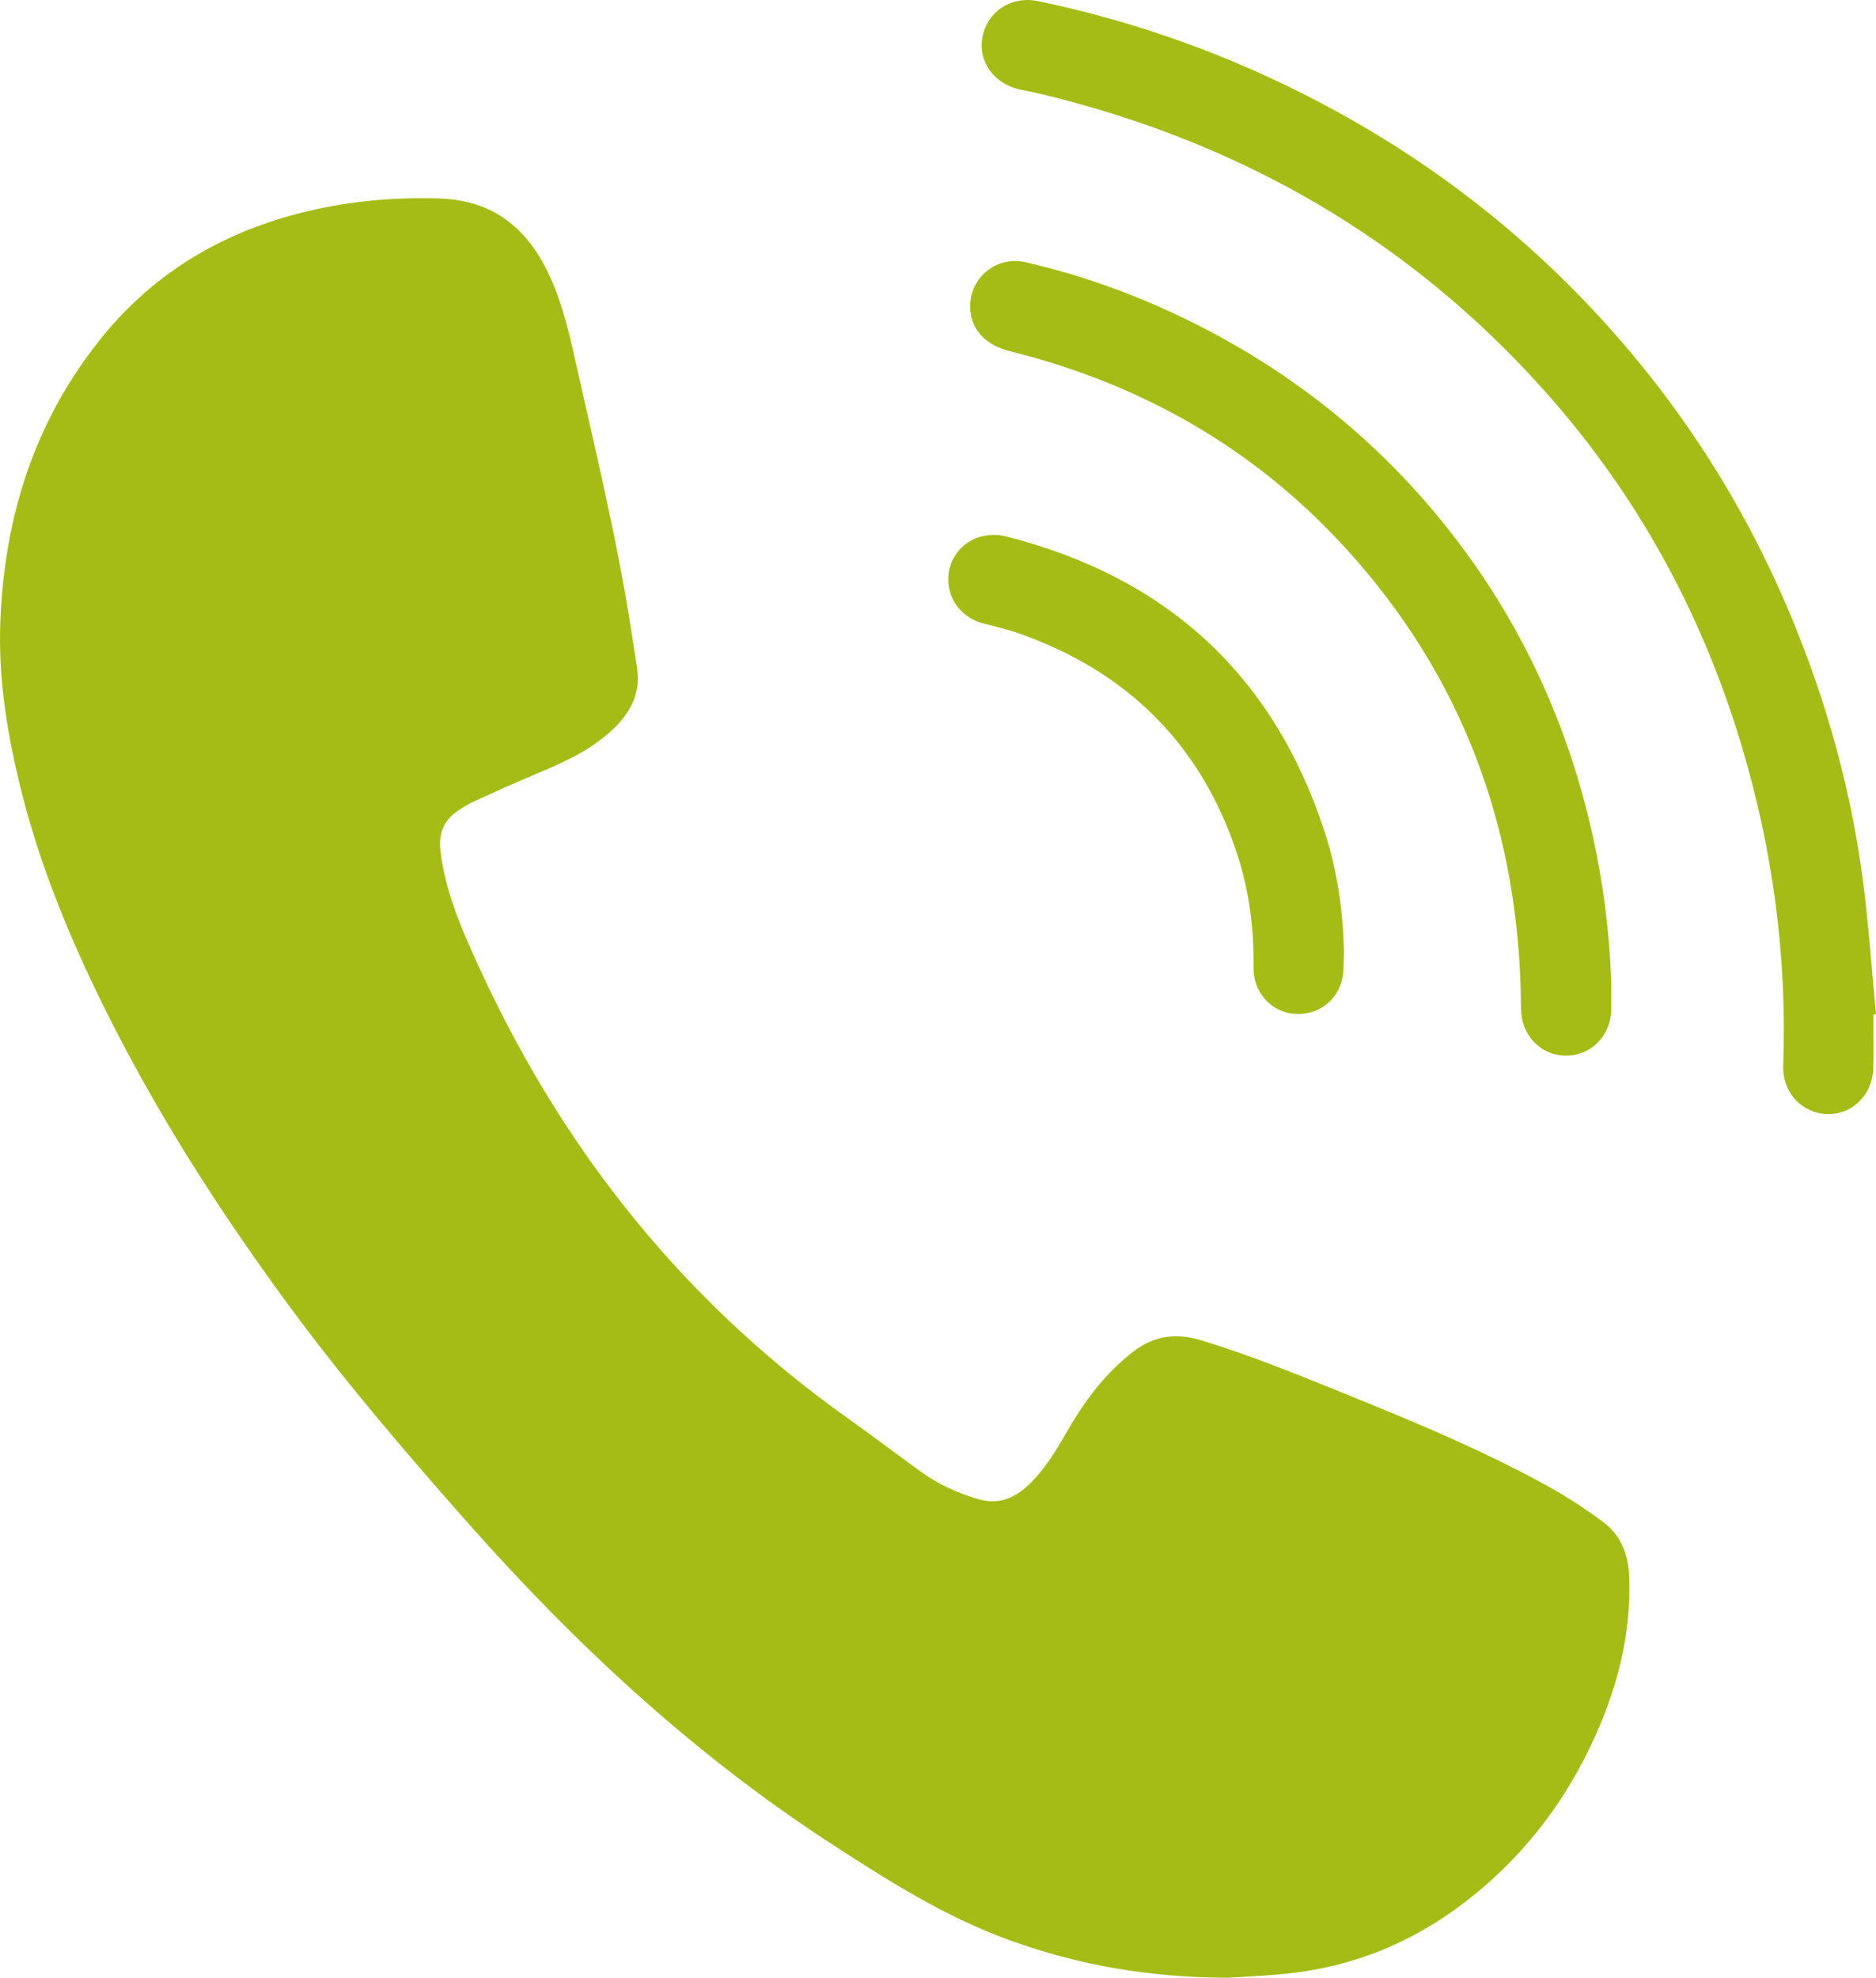
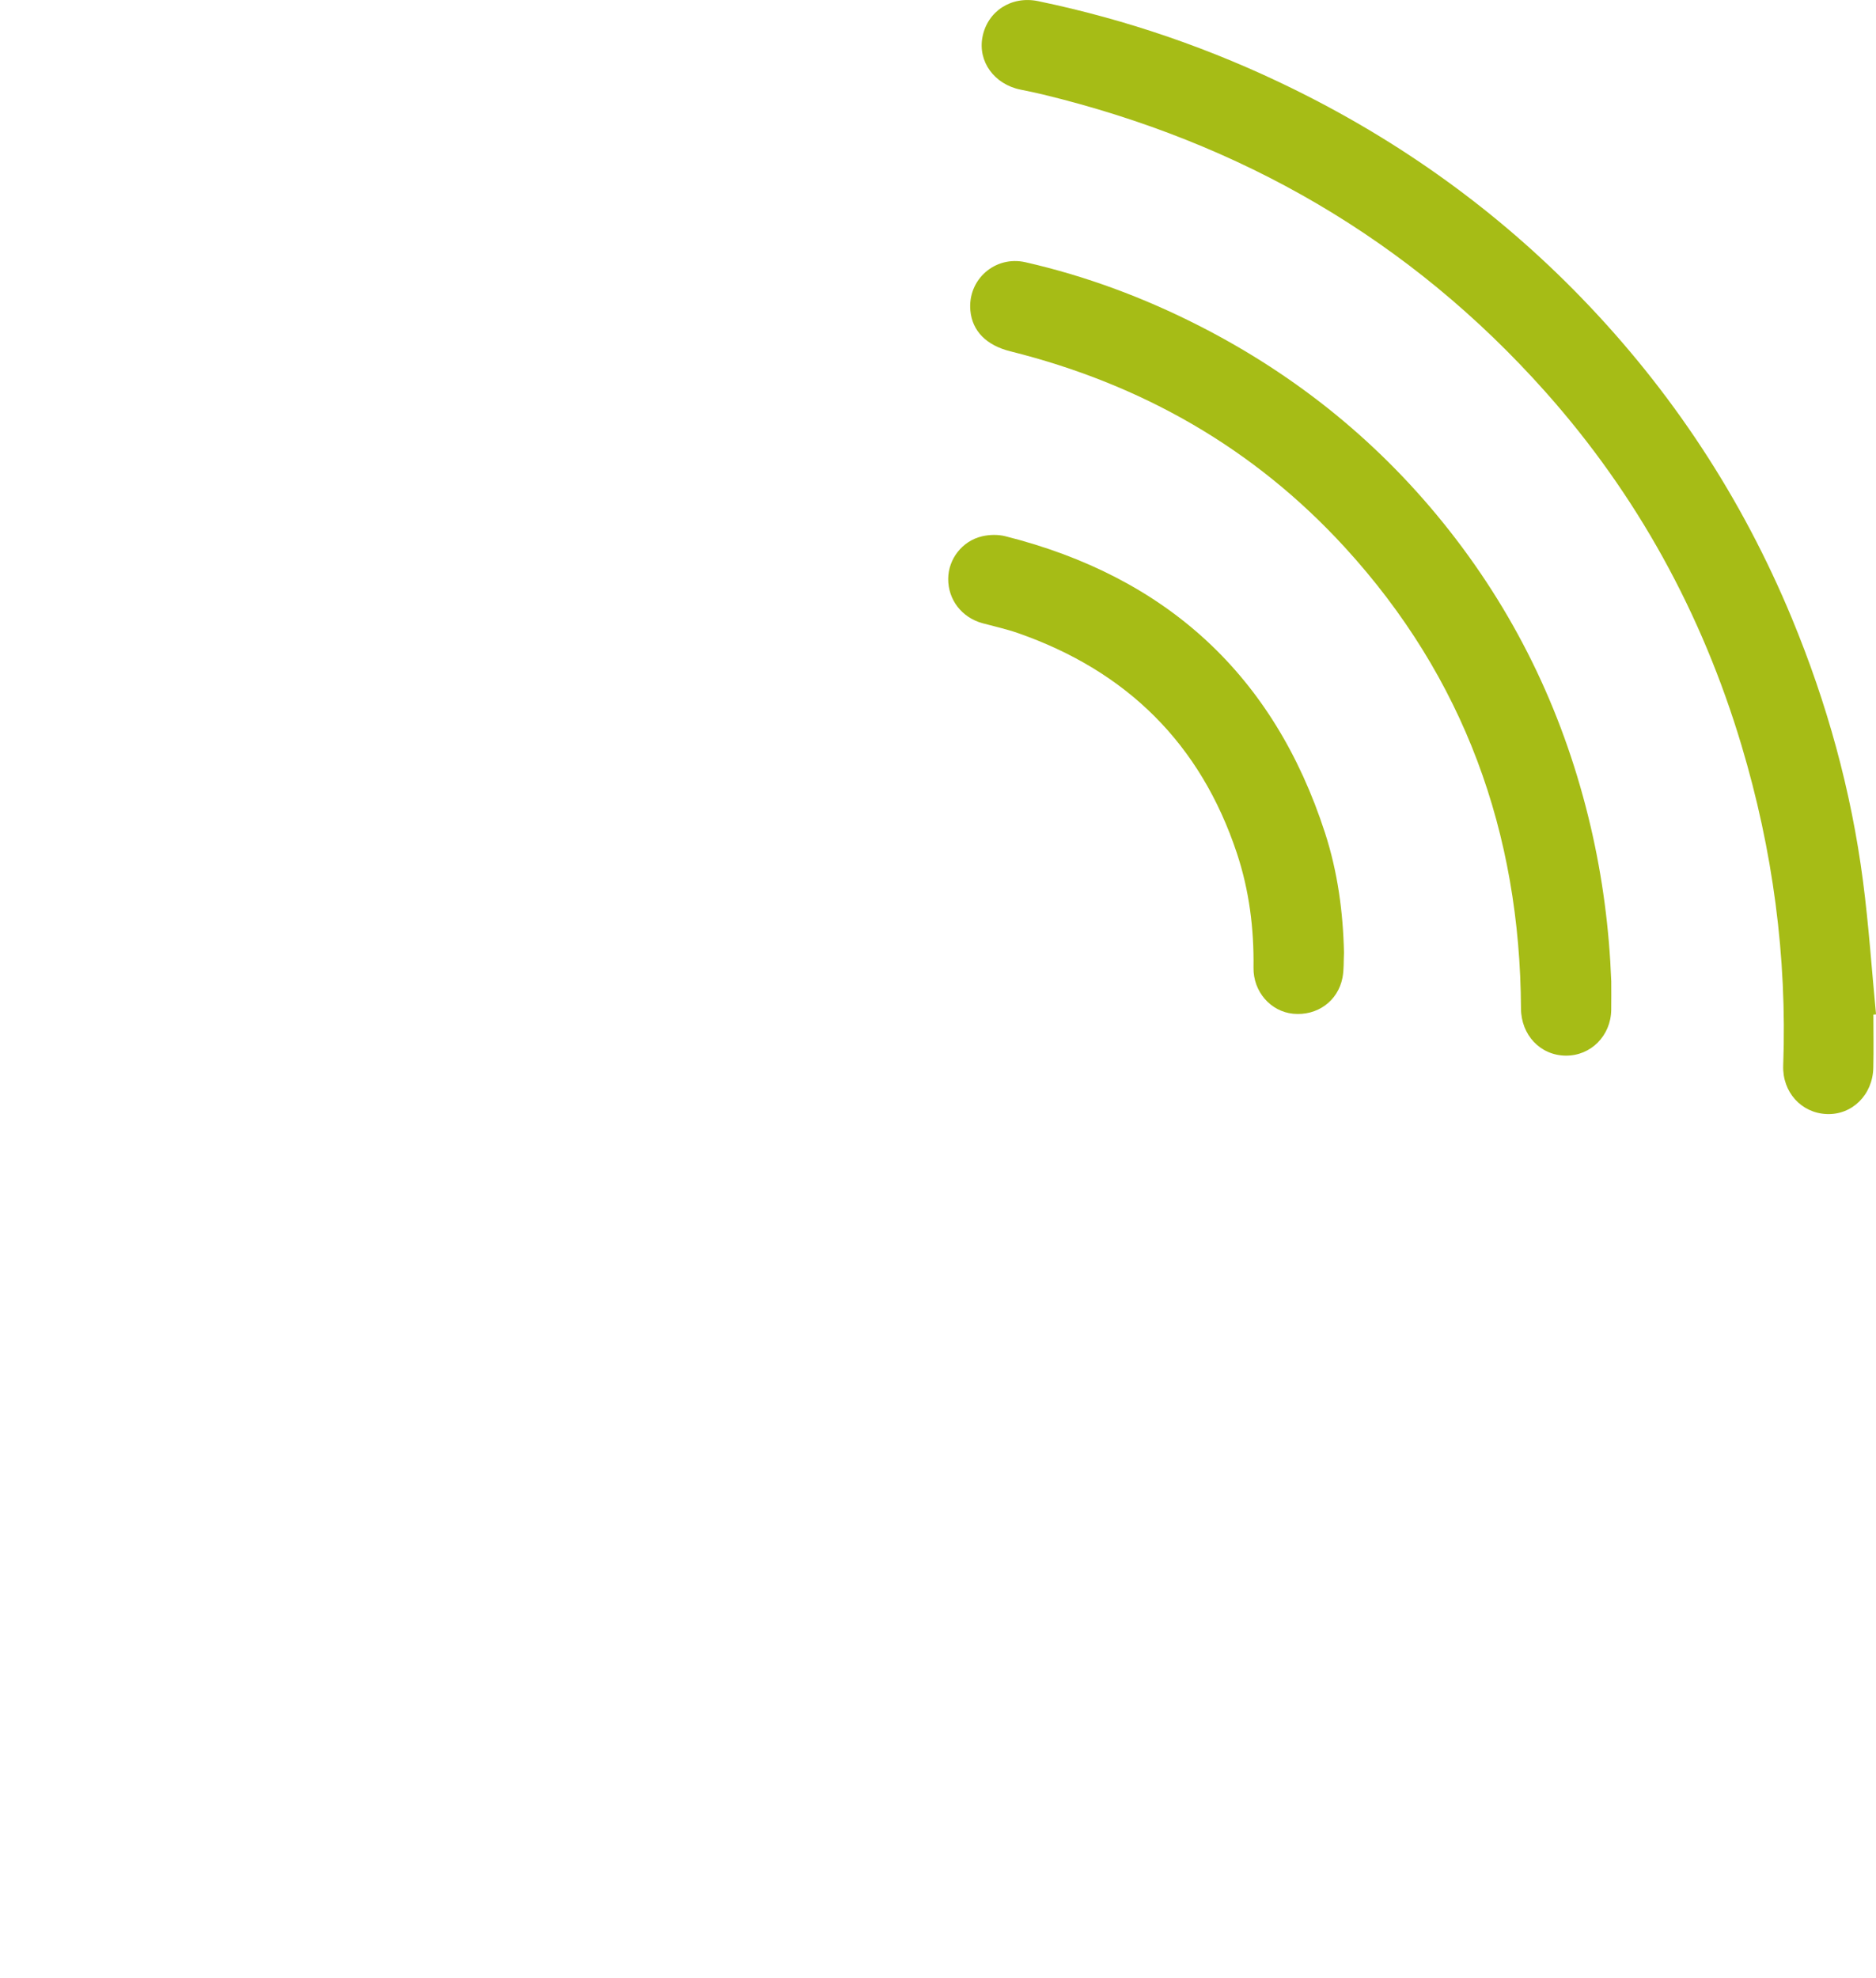
<svg xmlns="http://www.w3.org/2000/svg" id="_Слой_2" data-name="Слой 2" viewBox="0 0 1267.02 1335.27">
  <defs>
    <style> .cls-1 { fill: #a6bc16; stroke-width: 0px; } </style>
  </defs>
  <g id="_Слой_1-2" data-name="Слой 1">
    <g>
-       <path class="cls-1" d="m829.48,1335.27c-54.35-.17-101.1-8.65-146.52-24.94-44.45-15.95-83.91-40.99-123.16-66.58-91.29-59.51-170.38-132.79-242.43-214.03-43.67-49.25-86.44-99.26-125.33-152.45-43.03-58.84-82.38-120-115.56-184.97-26.79-52.45-49.71-106.5-63.49-163.99C4.49,492.89-1.15,457.06.2,420.47c2.6-70.49,22.52-134.84,67-190.73,34.94-43.9,79.96-71.4,133.92-85.48,31.22-8.15,62.68-11.19,94.95-10.29,34.08.95,57.03,17.15,72.27,46.46,10.1,19.42,15.19,40.47,19.92,61.59,13.91,62.19,29.07,124.14,38.66,187.22,1.08,7.08,2.16,14.16,3.29,21.23,2.91,18.23-5.01,31.9-18.03,43.59-14.65,13.16-32.23,20.99-50.12,28.45-14.12,5.88-28.05,12.25-41.97,18.6-3.77,1.72-7.33,3.96-10.79,6.26-9.9,6.59-13.21,15.65-11.76,27.56,3.35,27.42,14.15,52.19,25.47,76.92,29.98,65.48,67.4,126.31,113.97,181.31,39.59,46.74,84.43,87.88,134.34,123.47,16.95,12.09,33.59,24.62,50.44,36.86,11.84,8.61,24.95,14.57,38.98,18.66,12.84,3.74,23.55-.06,33.04-8.82,10.93-10.09,18.64-22.49,25.93-35.27,11.96-20.98,25.98-40.24,45.33-55.26,14.06-10.92,28.83-13.17,45.97-7.97,36.07,10.94,70.73,25.39,105.59,39.51,43.23,17.52,86.13,35.7,127.07,58.11,13.66,7.48,26.89,16.01,39.35,25.35,11.8,8.85,16.8,21.86,17.34,36.68,1.5,40.79-9.02,78.86-26.47,115.18-19.95,41.51-48.1,76.65-84.7,104.73-35.57,27.28-75.7,43.61-120.38,48.14-15.07,1.53-30.23,2.12-39.3,2.73Z" />
      <path class="cls-1" d="m1265.25,684.99c0,11.99.23,23.99-.05,35.98-.43,18.29-14.38,31.91-31.53,31.18-17.13-.73-29.97-14.84-29.32-32.81,2.66-73.58-7.05-145.56-28.14-216.01-26.71-89.21-70.44-169.14-132.43-238.74-91.71-102.97-205.76-168.44-339.33-200.79-5.01-1.21-10.07-2.25-15.13-3.27-17.84-3.61-28.99-18.98-25.77-35.59,3.38-17.41,19.56-27.92,37.58-24.17,59.95,12.45,117.37,32.25,172.32,59.26,72.74,35.75,137.66,82.33,194.13,140.52,61.37,63.24,108.95,135.6,142.68,217.04,23.63,57.05,40.01,116.12,47.98,177.34,3.88,29.85,5.92,59.95,8.8,89.93l-1.78.14Z" />
      <path class="cls-1" d="m1088.22,662.34c0,6.5.08,13-.02,19.5-.27,17.49-13.78,31.02-30.72,30.87-17.28-.16-30.14-14-30.23-31.81-.61-118.63-38.4-223.34-118.86-311.24-61.53-67.22-137.7-110.43-225.98-132.46-16.09-4.01-25.72-13.55-27.03-27.44-1.98-20.95,16.65-37.41,37.24-32.71,40.78,9.32,79.7,23.8,116.95,42.74,66.64,33.88,123.4,79.98,169.58,138.78,46.59,59.31,77.97,126.01,95.14,199.44,8.03,34.33,12.57,69.11,13.92,104.33Z" />
      <path class="cls-1" d="m907.7,643.19c-.3,5.65.06,11.42-1.01,16.91-3.08,15.89-17.18,25.91-33.36,24.32-15.1-1.49-26.96-14.84-26.73-31.09.37-26.38-2.9-52.22-11.21-77.25-24.55-74-74.47-123-147.73-148.61-7.83-2.74-15.99-4.52-24.02-6.69-14-3.78-23.35-15.83-23.24-30.05.1-13.27,9.4-25.5,22.88-28.65,5-1.17,10.78-1.29,15.74-.04,108.55,27.34,181.33,93.52,215.93,200.45,8.45,26.1,12.16,53.19,12.75,80.69Z" />
    </g>
  </g>
</svg>